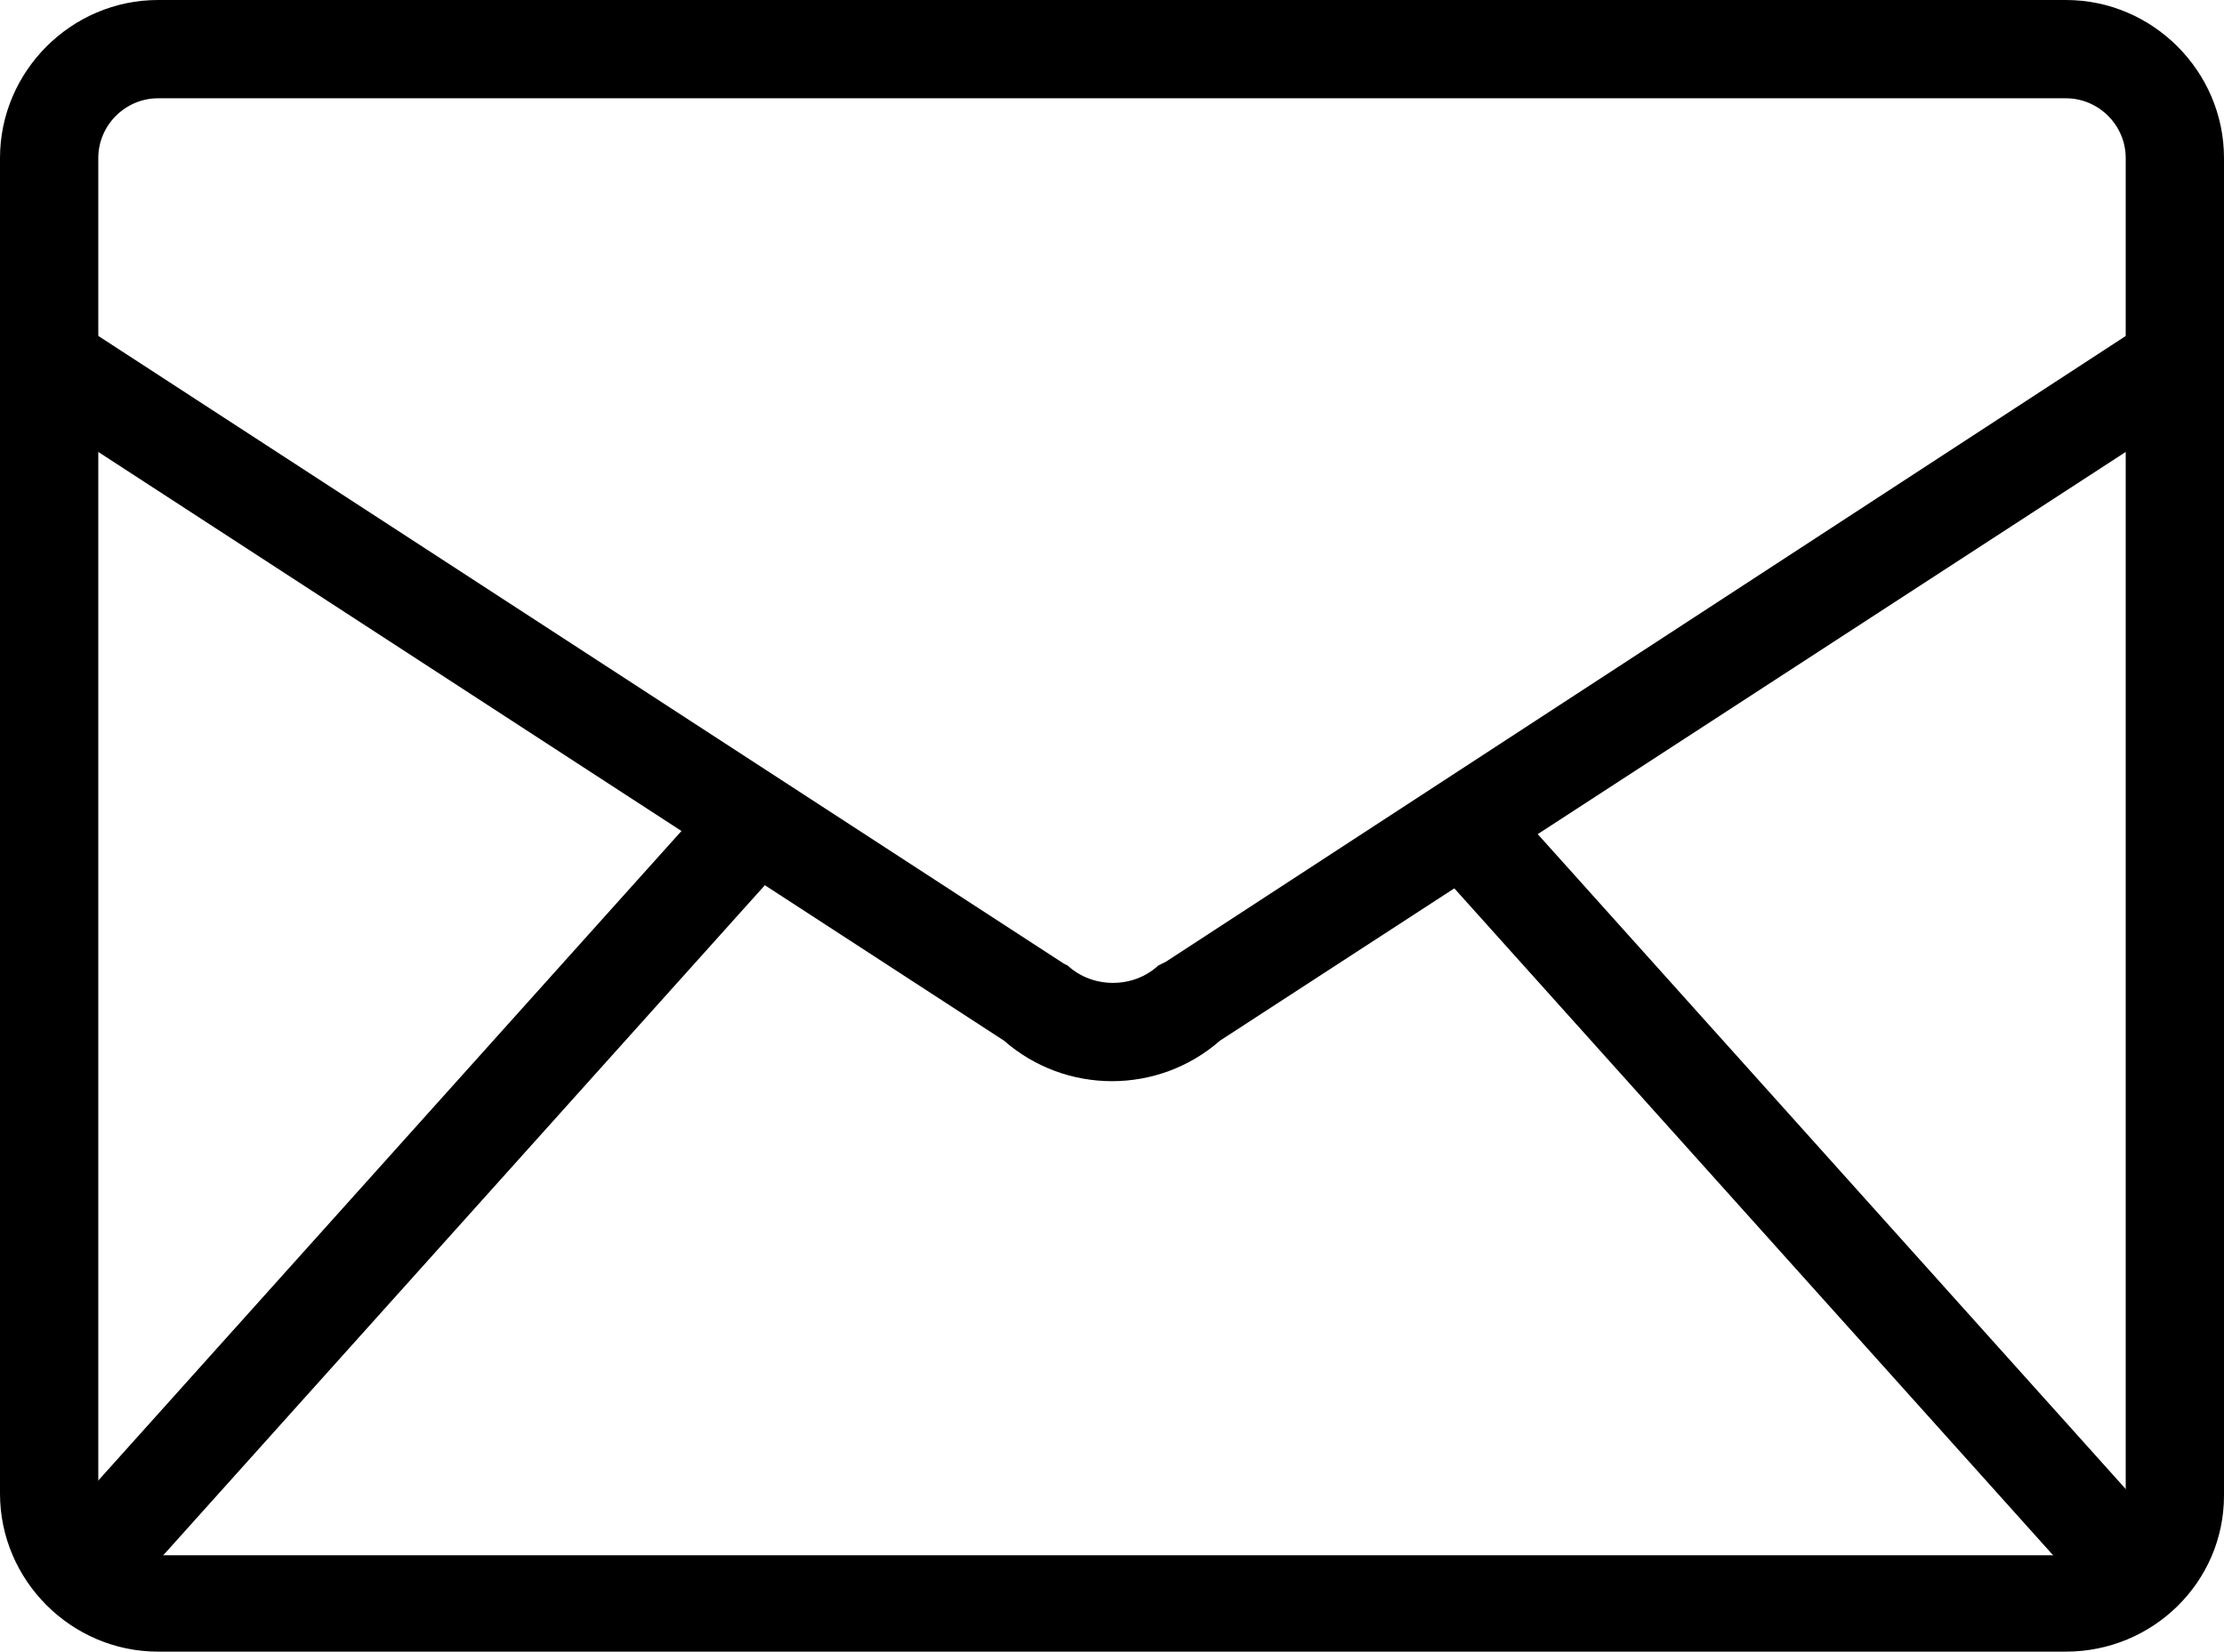
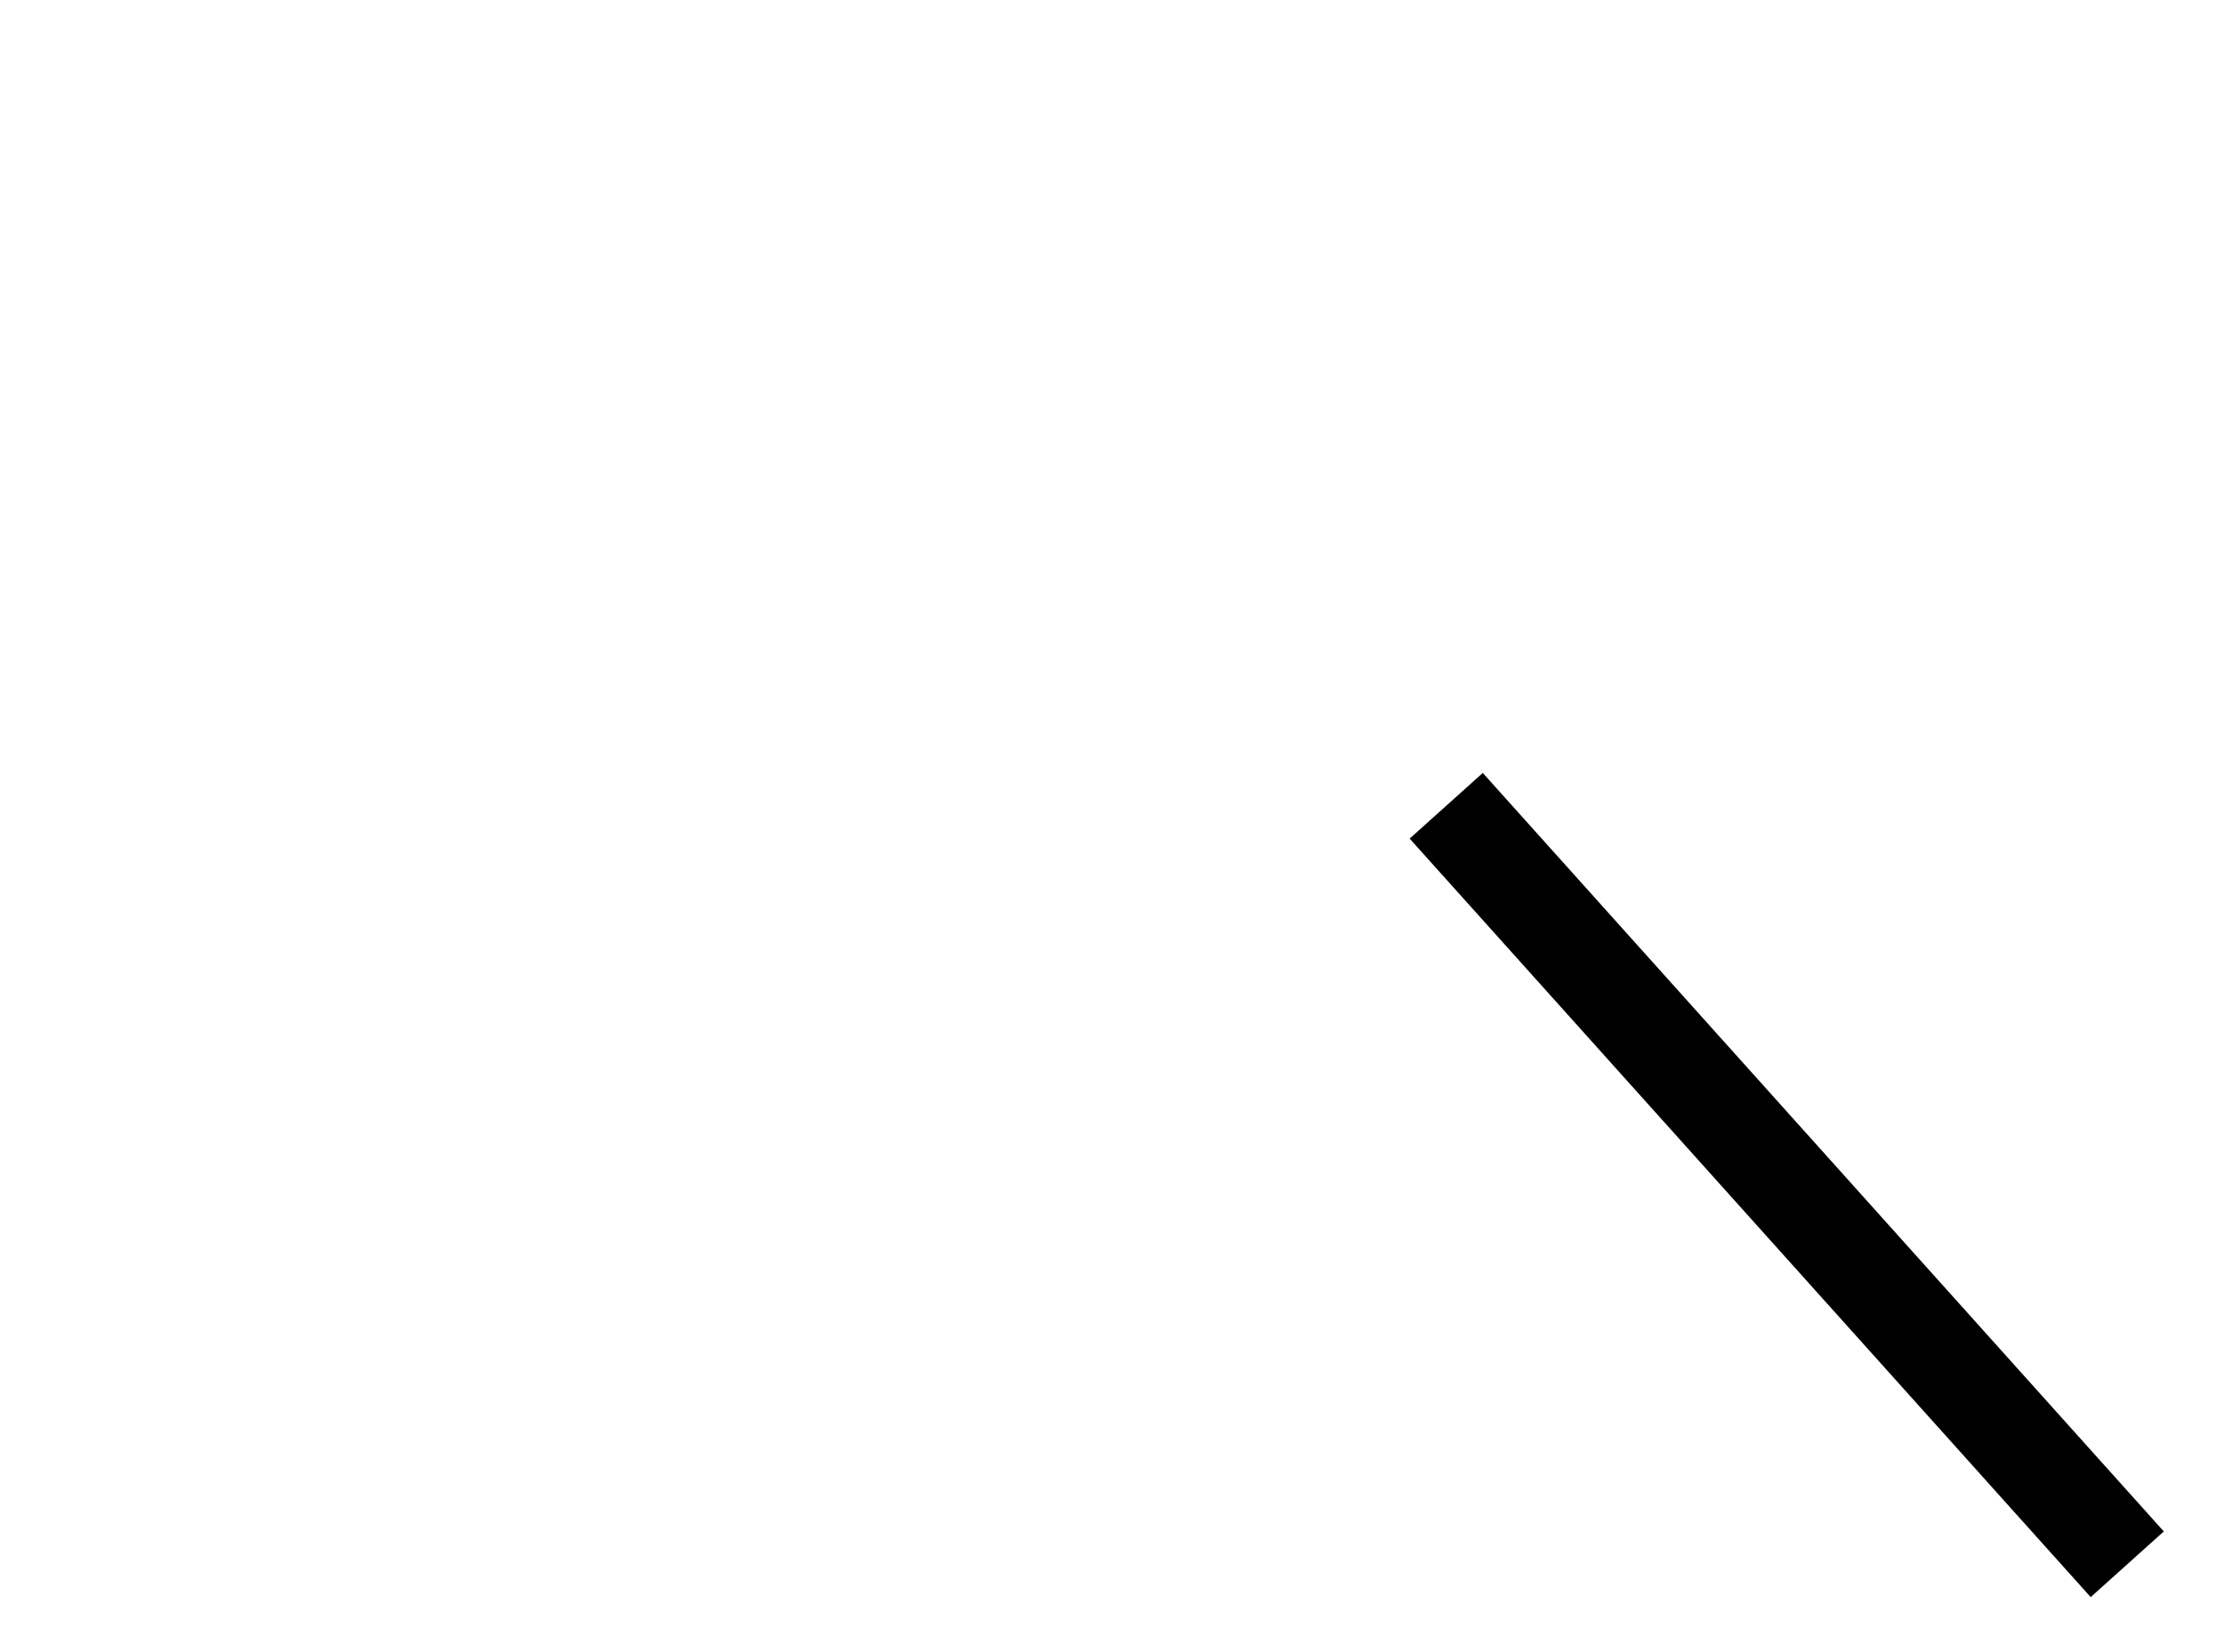
<svg xmlns="http://www.w3.org/2000/svg" version="1.1" id="レイヤー_1" x="0px" y="0px" viewBox="0 0 115.4 85.7" style="enable-background:new 0 0 115.4 85.7;" xml:space="preserve">
  <g>
    <g>
-       <path d="M107.2,85.7h-99c-4.5,0-8.2-3.7-8.2-8.2V8.2C0,3.7,3.7,0,8.2,0h99c4.5,0,8.2,3.7,8.2,8.2v69.4    C115.4,82.1,111.7,85.7,107.2,85.7z M8.2,5.1c-1.7,0-3.1,1.4-3.1,3.1v69.4c0,1.7,1.4,3.1,3.1,3.1h99c1.7,0,3.1-1.4,3.1-3.1V8.2    c0-1.7-1.4-3.1-3.1-3.1H8.2z" />
-     </g>
-     <path d="M57.7,56.1c-2,0-4-0.7-5.6-2.1l-52-33.8L2.9,16l52.3,34l0.2,0.1c1.3,1.2,3.4,1.2,4.7,0l0.2-0.1l0.2-0.1L112.5,16l2.8,4.2   L63.3,54C61.7,55.4,59.7,56.1,57.7,56.1z" />
+       </g>
    <g>
      <g id="_x3C_リピートミラー_x3E__2_">
        <g>
          <g>
            <g id="_x3C_リピートミラー_x3E__5_">
              <g>
-                 <rect x="-4.2" y="59" transform="matrix(0.668 -0.744 0.744 0.668 -38.353 36.916)" width="52.9" height="5.1" />
-               </g>
+                 </g>
            </g>
            <g id="_x3C_リピートミラー_x3E__4_">
              <g>
                <rect x="90.2" y="35" transform="matrix(0.744 -0.668 0.668 0.744 -17.344 77.727)" width="5.1" height="52.9" />
              </g>
            </g>
          </g>
        </g>
      </g>
    </g>
  </g>
</svg>